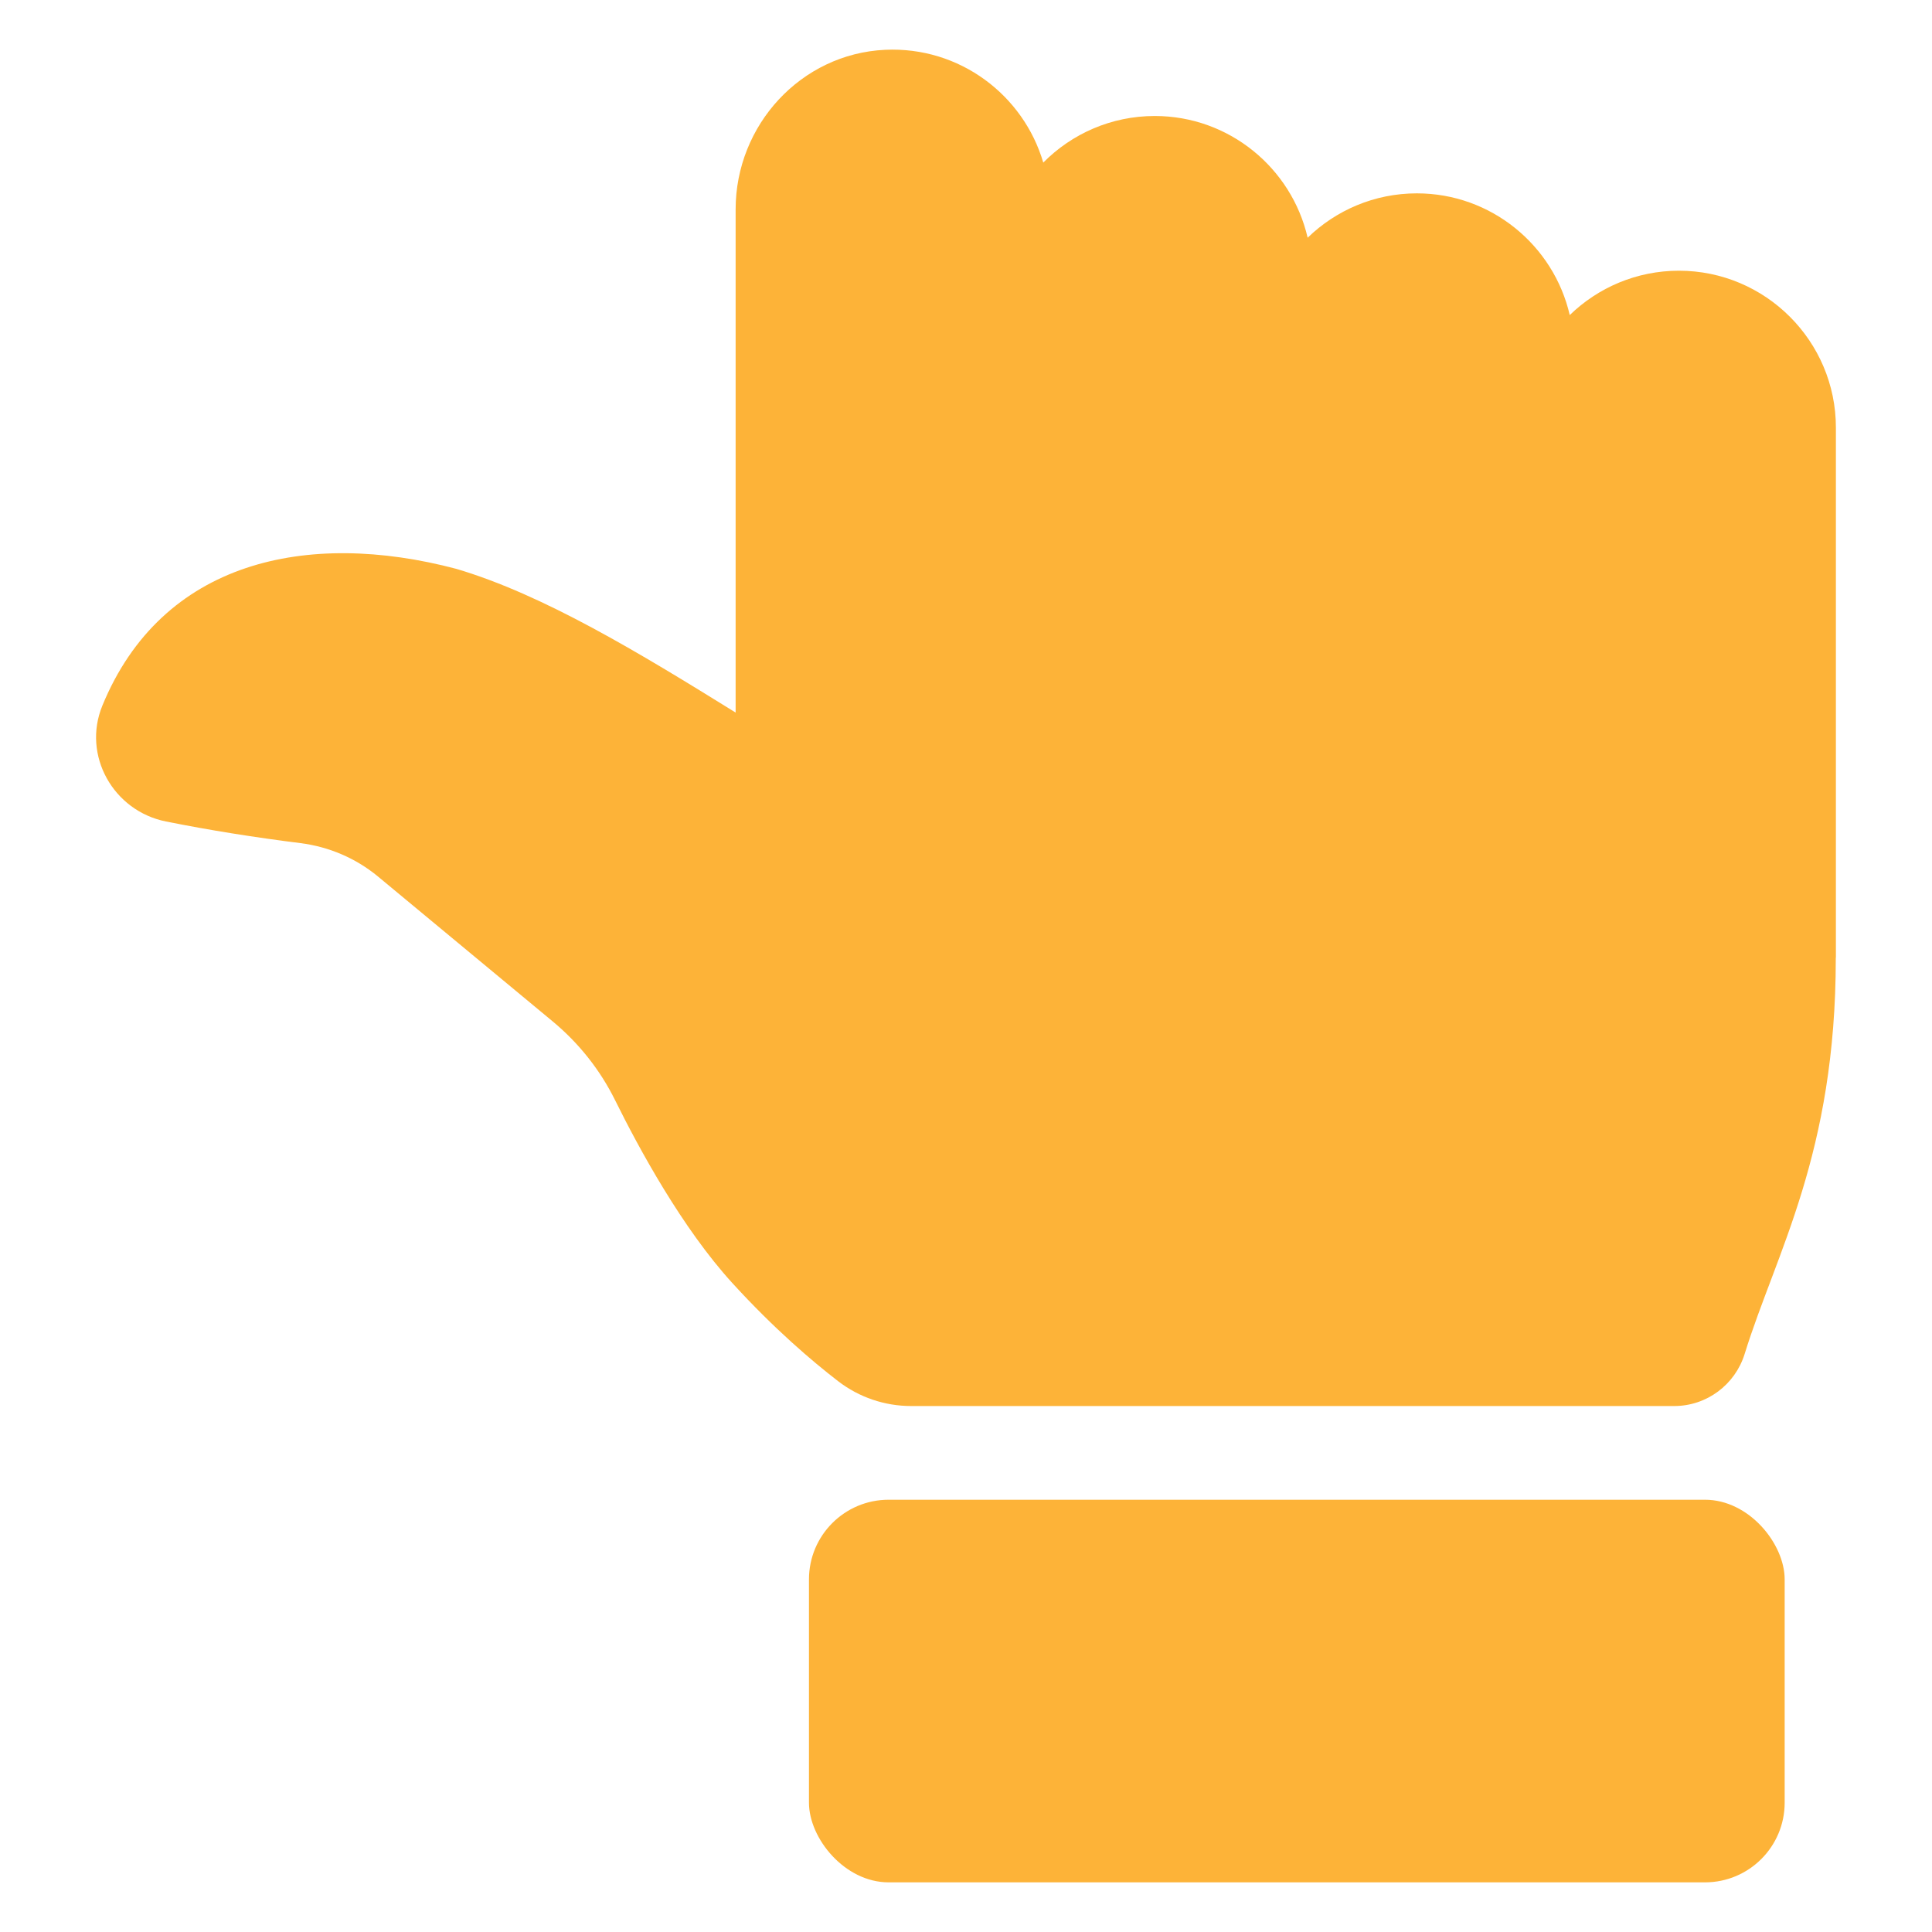
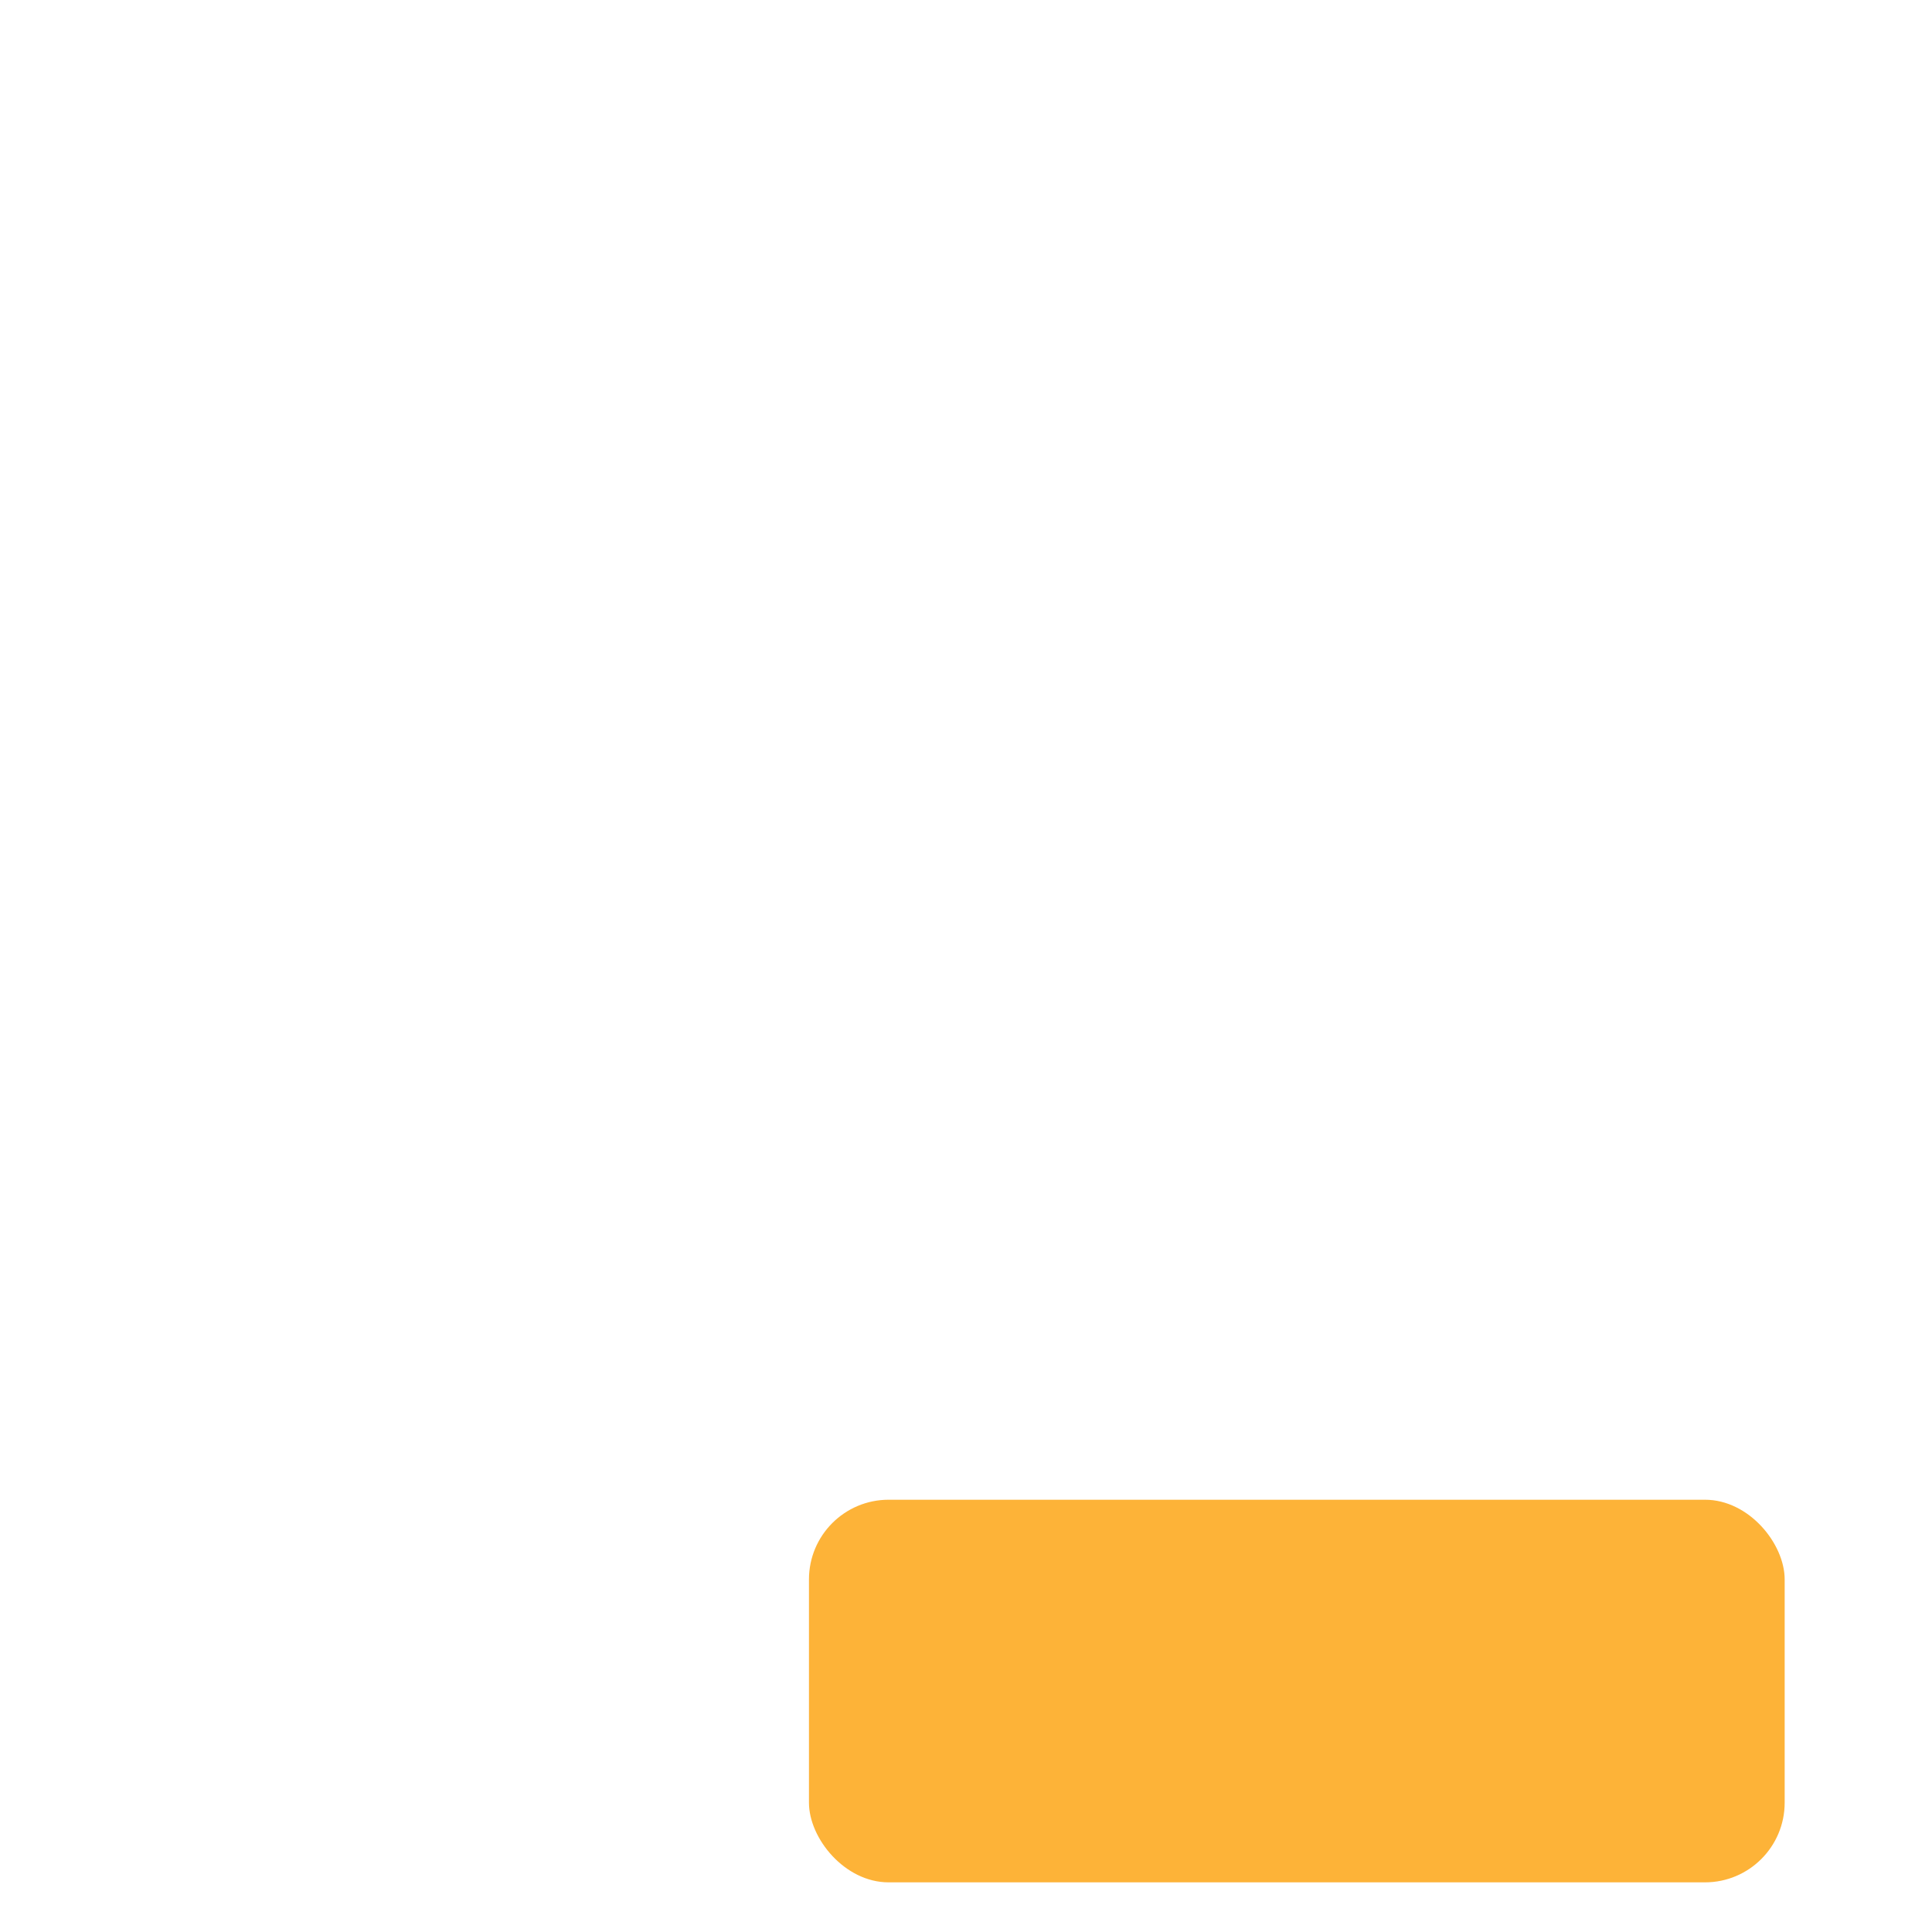
<svg xmlns="http://www.w3.org/2000/svg" id="Layer_1" viewBox="0 0 500 500">
  <defs>
    <style>.cls-1{fill:#fdb338;}</style>
  </defs>
  <rect class="cls-1" x="209.36" y="388.13" width="252.51" height="99.02" rx="20.62" ry="20.62" />
-   <path class="cls-1" d="M229.05,12.89c-21.78,1.03-38.67,19.5-38.67,41.31v130.21c-25.13-15.59-49.71-30.5-72.28-37.19-38.68-10.23-76.23-2.04-91.61,35.4-5.28,12.86,2.83,27.25,16.46,29.98,11.28,2.26,22.89,4.1,34.79,5.6,7.38.93,14.35,3.9,20.08,8.64l45.23,37.51c6.73,5.59,12.24,12.51,16.12,20.35,6.26,12.67,17.44,33.19,30.33,47.32,10.82,11.86,20.68,20.25,27.42,25.44,5.42,4.17,12.06,6.42,18.9,6.42h197.46c8.39,0,15.76-5.49,18.24-13.5,8.09-26.13,23.58-51.74,23.58-102.37l.03-.29v-.29s0-136.75,0-136.75c0-22.4-18.22-40.62-40.62-40.62-10.98,0-20.94,4.38-28.26,11.48-4.15-18.02-20.31-31.5-39.57-31.5-10.98,0-20.94,4.38-28.26,11.48-4.15-18.02-20.31-31.5-39.57-31.5-11.27,0-21.49,4.62-28.85,12.06-5.11-17.46-21.65-30.09-40.94-29.19Z" />
</svg>